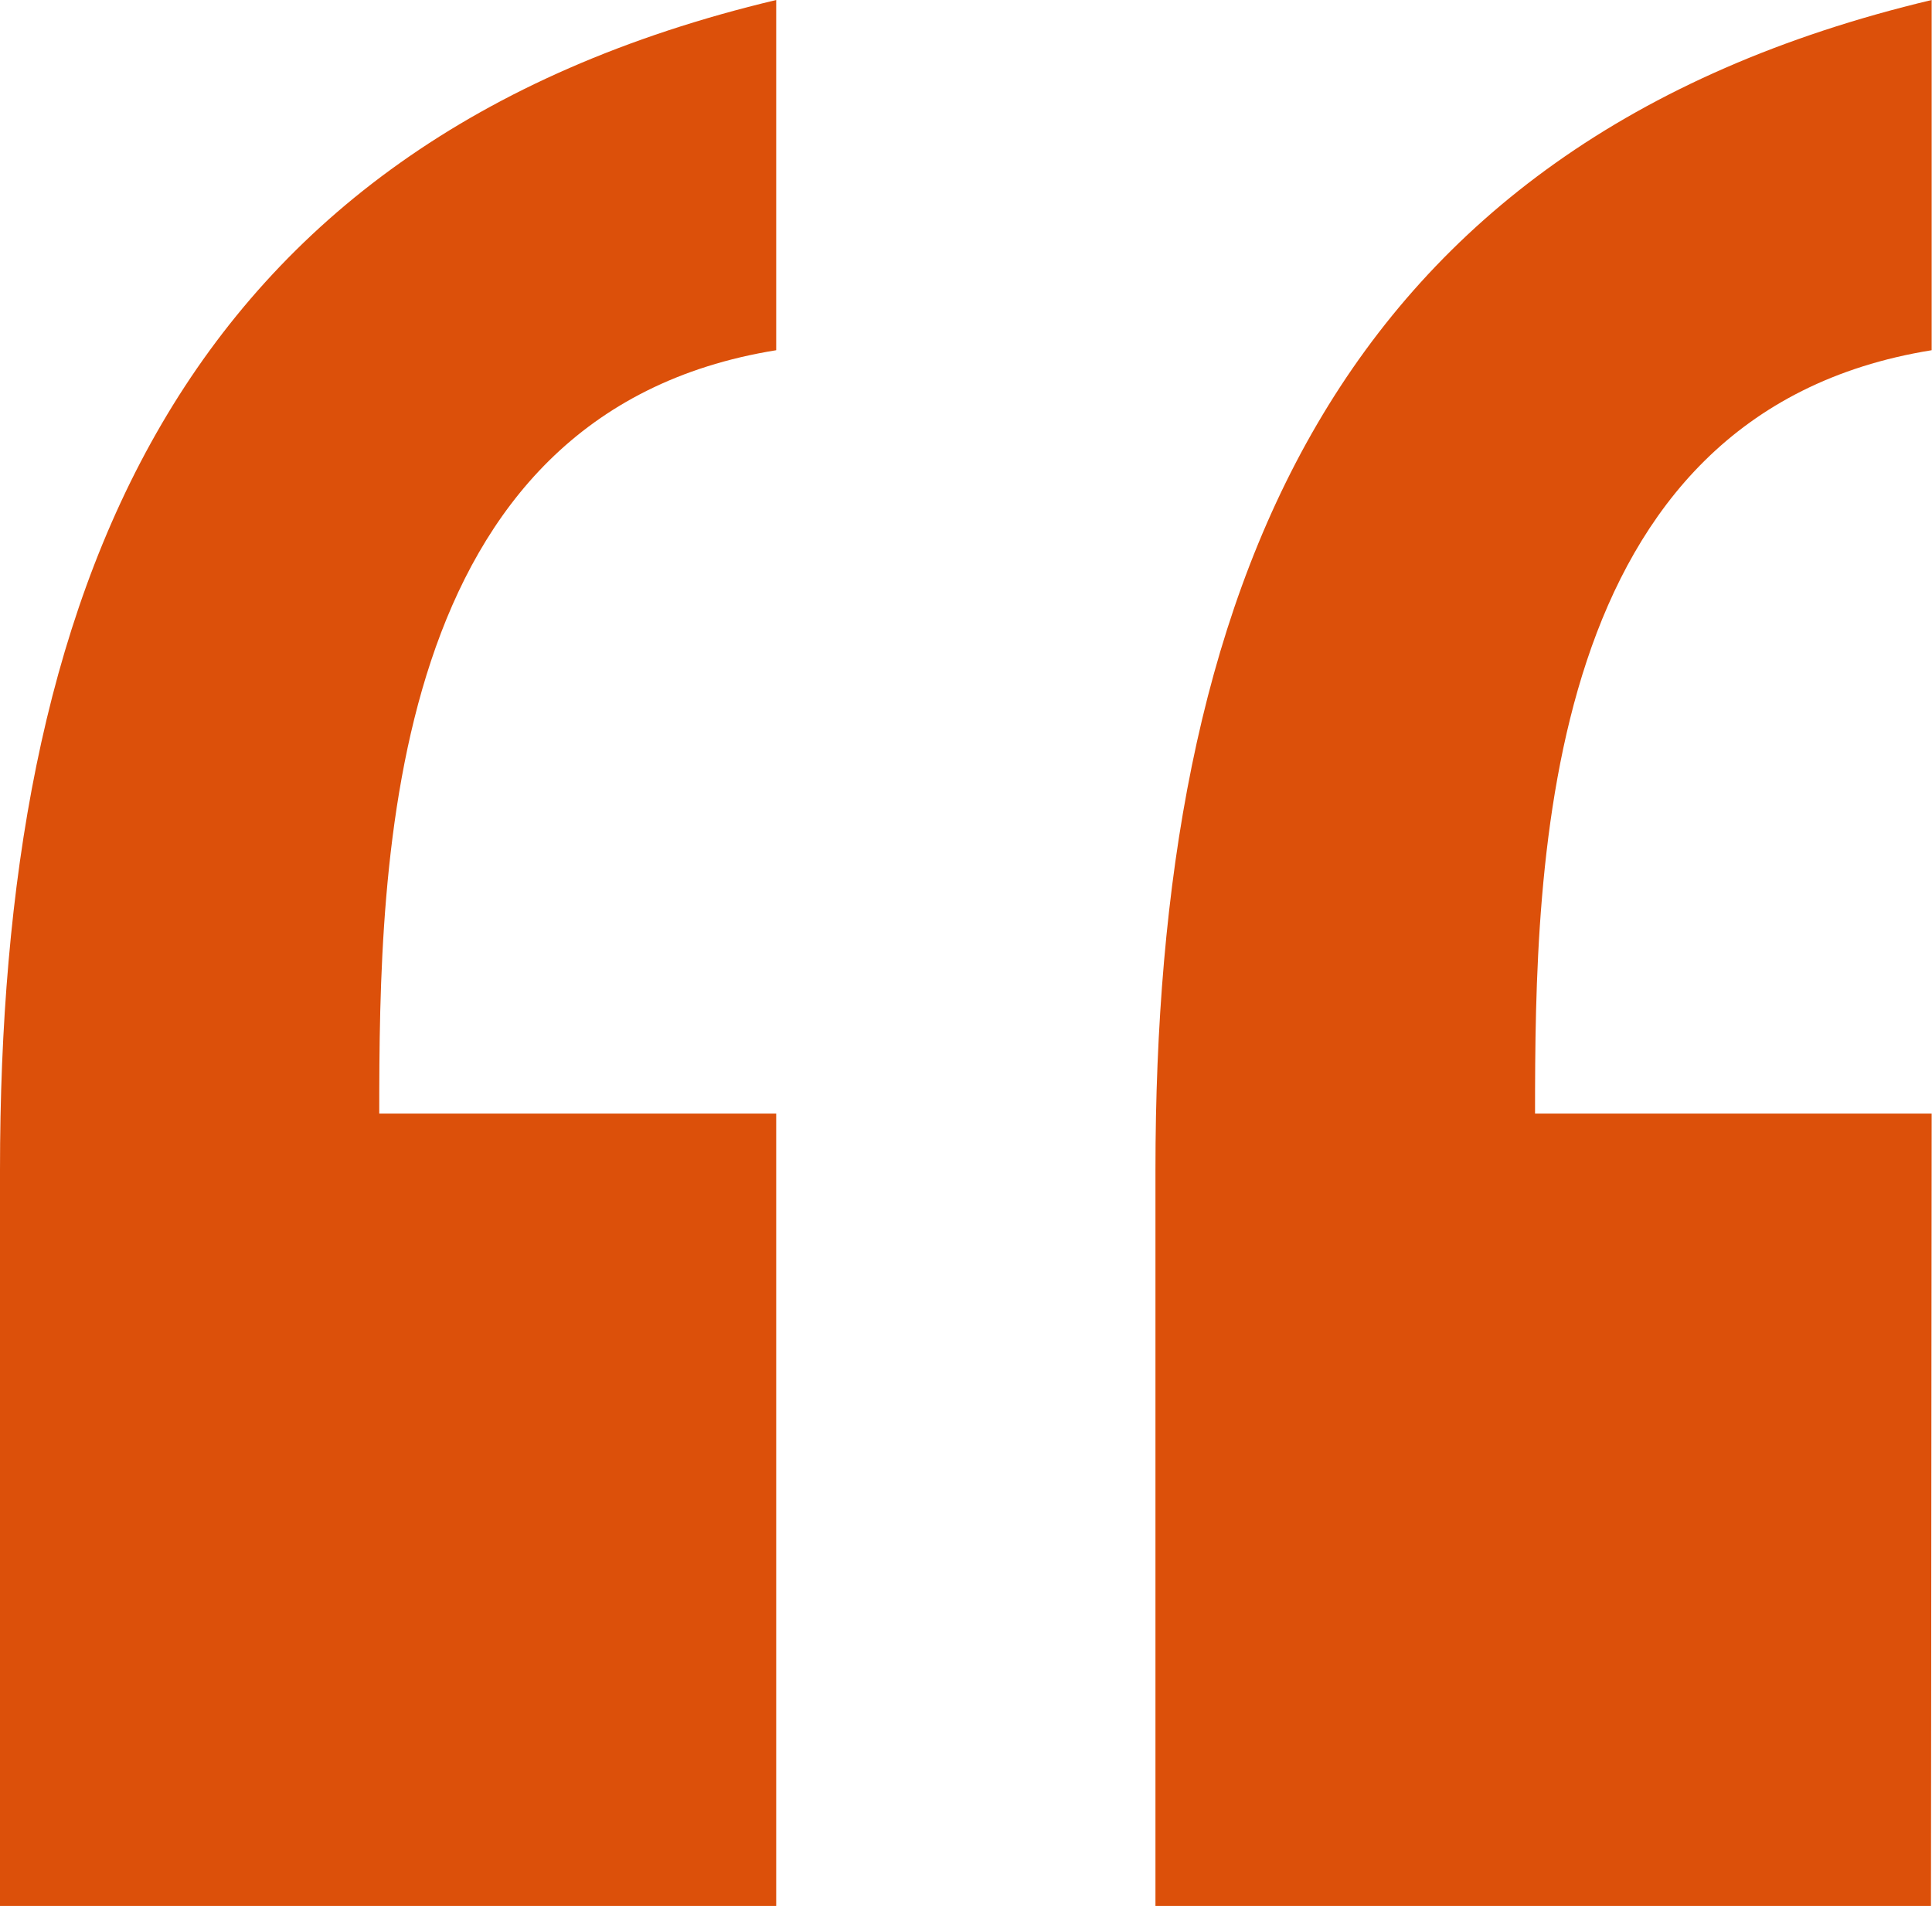
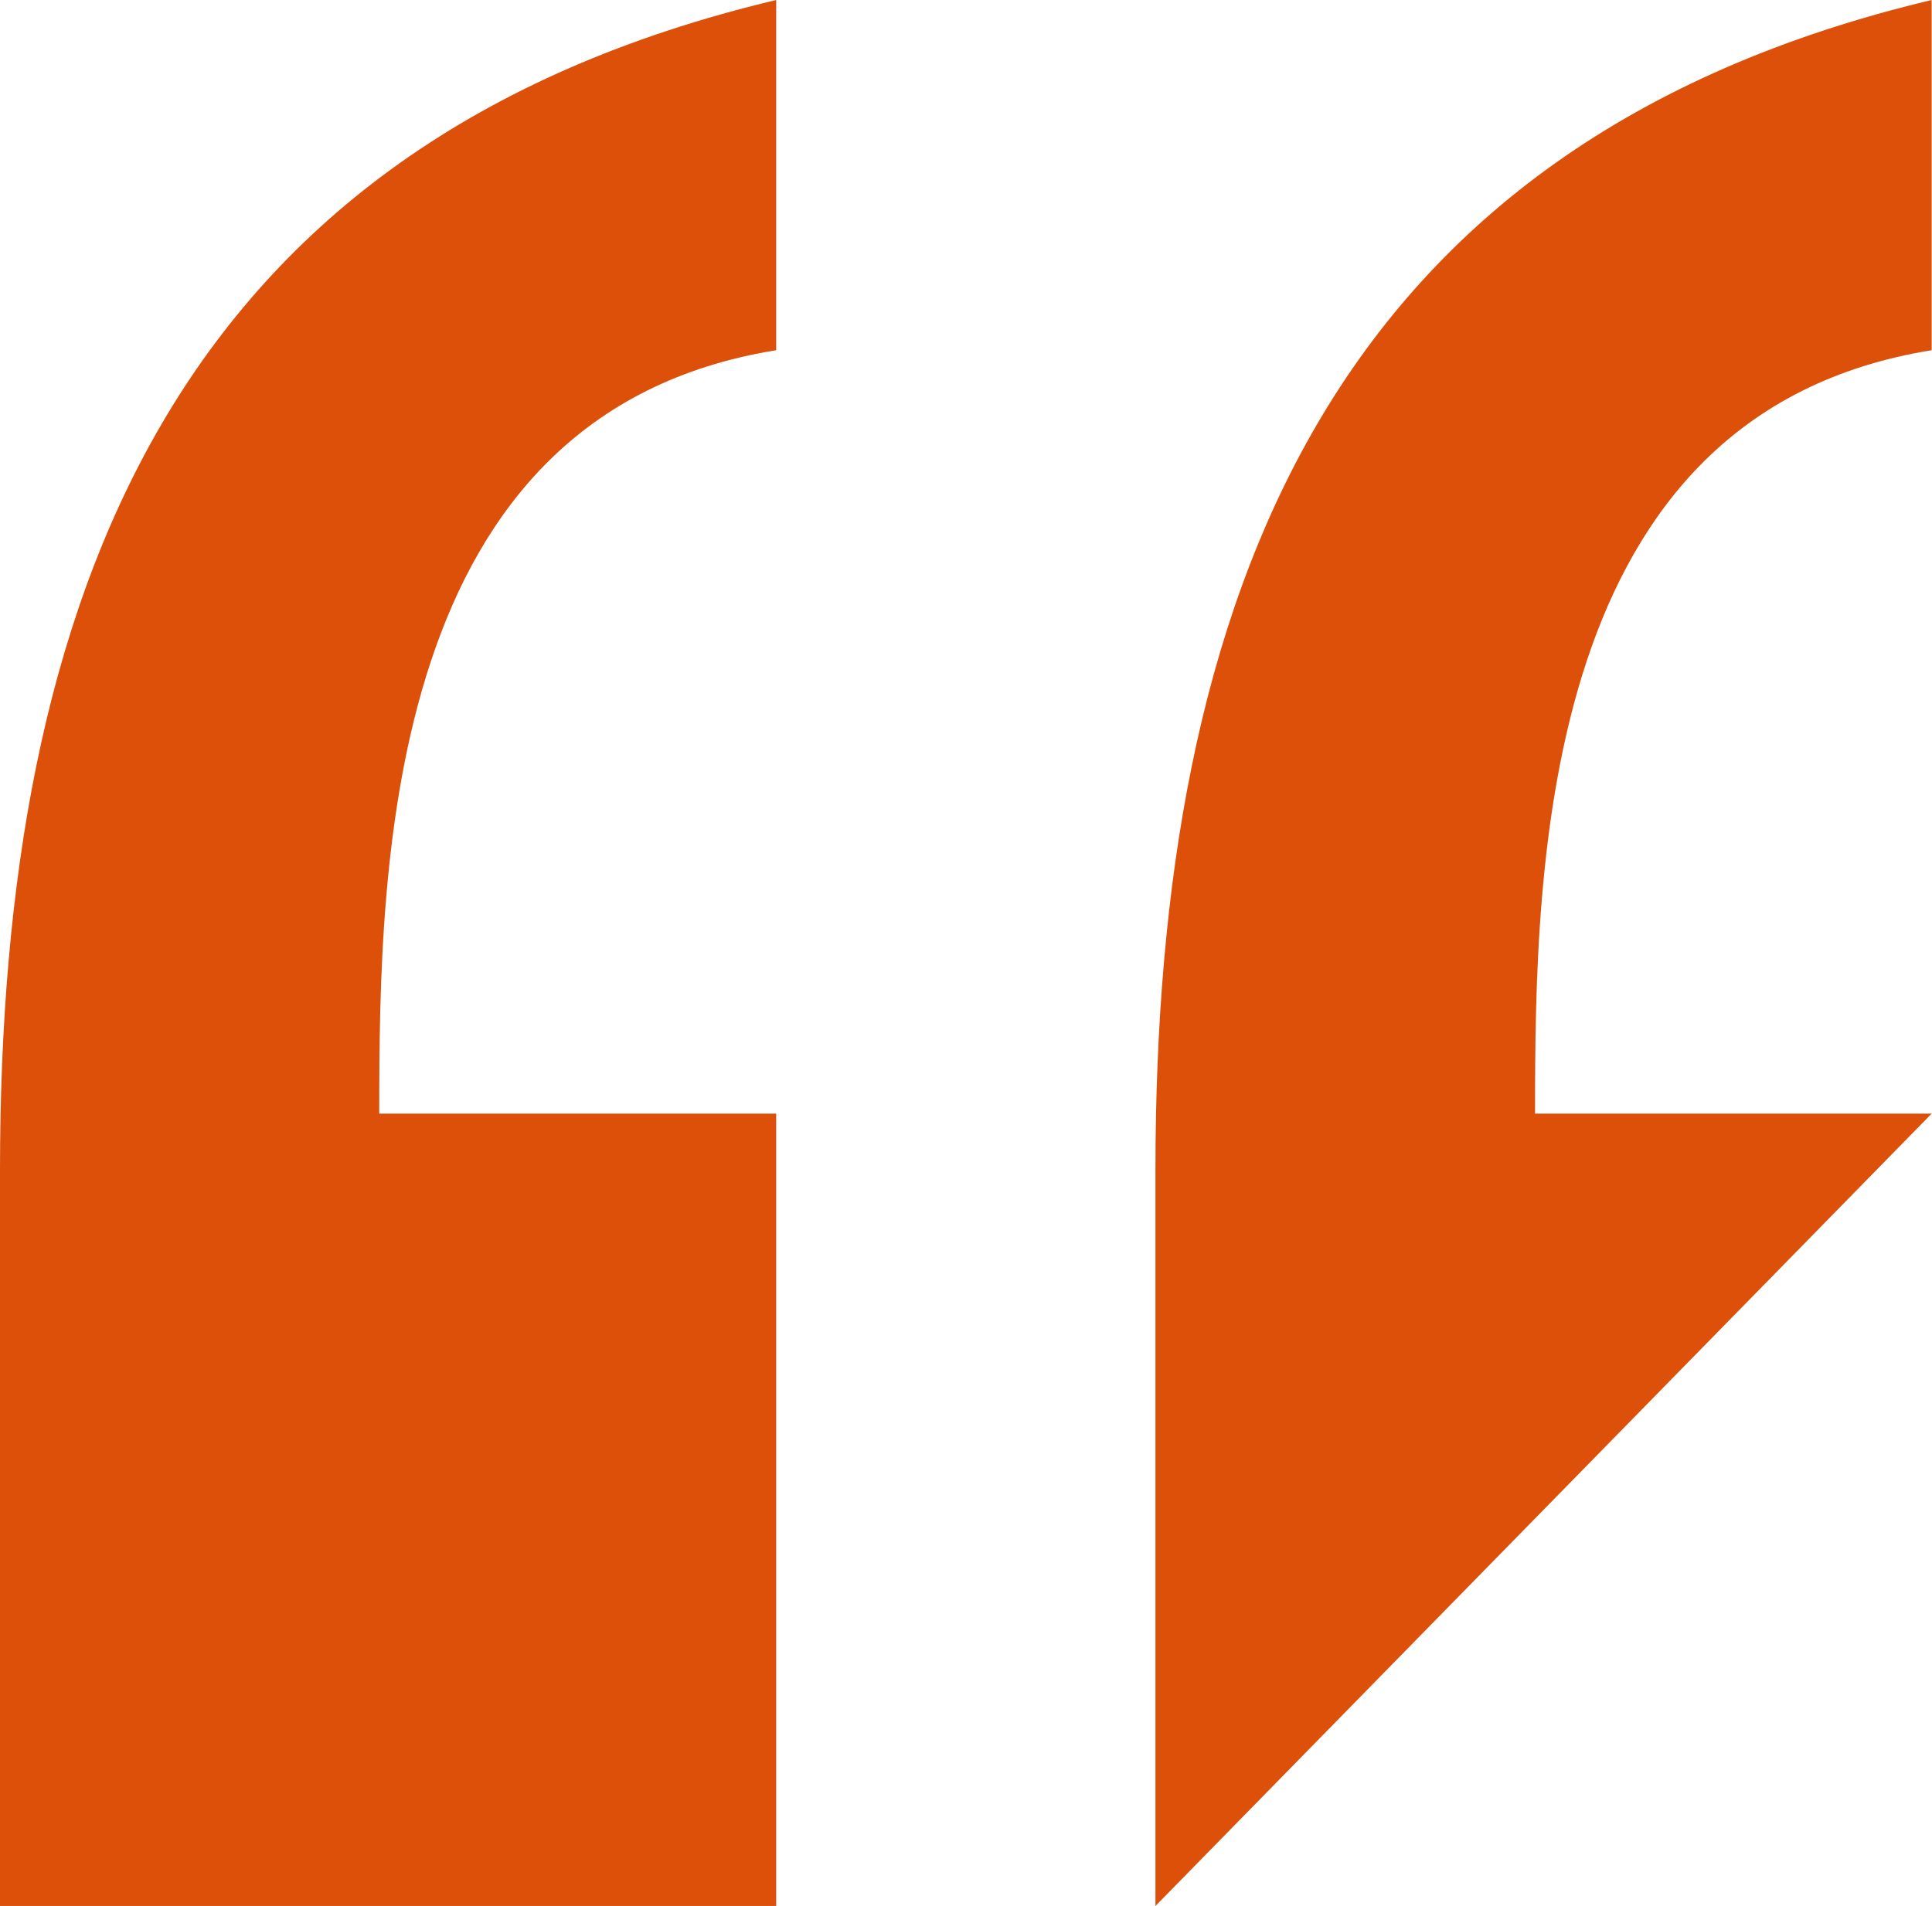
<svg xmlns="http://www.w3.org/2000/svg" id="f1d503e5-e516-416a-931b-288be870940f" data-name="Layer 1" viewBox="0 0 56.75 56">
  <g id="f35b147d-f310-4de8-84dc-f8405d30d193" data-name="Component 2 2">
    <g id="f8b8328b-b5c0-4882-b22d-380cf187b3ef" data-name="Group 320">
-       <path id="aad6cda6-48f3-4d45-8b82-4708f67e392c" data-name="Path 180" d="M24.08,33.34H12.42c0-7.42.17-20.58,11.66-22.43V.62C6.34,4.84,1.28,18.16,1.28,35V56.62h22.8Zm33.94,0H46.37c0-7.42.17-20.58,11.65-22.43V.62C40.29,4.84,35.22,18.16,35.22,35V56.62H58Z" transform="translate(-1.28 -0.62)" fill="#dc500a" />
+       <path id="aad6cda6-48f3-4d45-8b82-4708f67e392c" data-name="Path 180" d="M24.08,33.34H12.42c0-7.42.17-20.58,11.66-22.43V.62C6.34,4.84,1.28,18.16,1.28,35V56.62h22.8Zm33.94,0H46.37c0-7.42.17-20.58,11.65-22.43V.62C40.29,4.84,35.22,18.16,35.22,35V56.62Z" transform="translate(-1.28 -0.62)" fill="#dc500a" />
    </g>
  </g>
</svg>